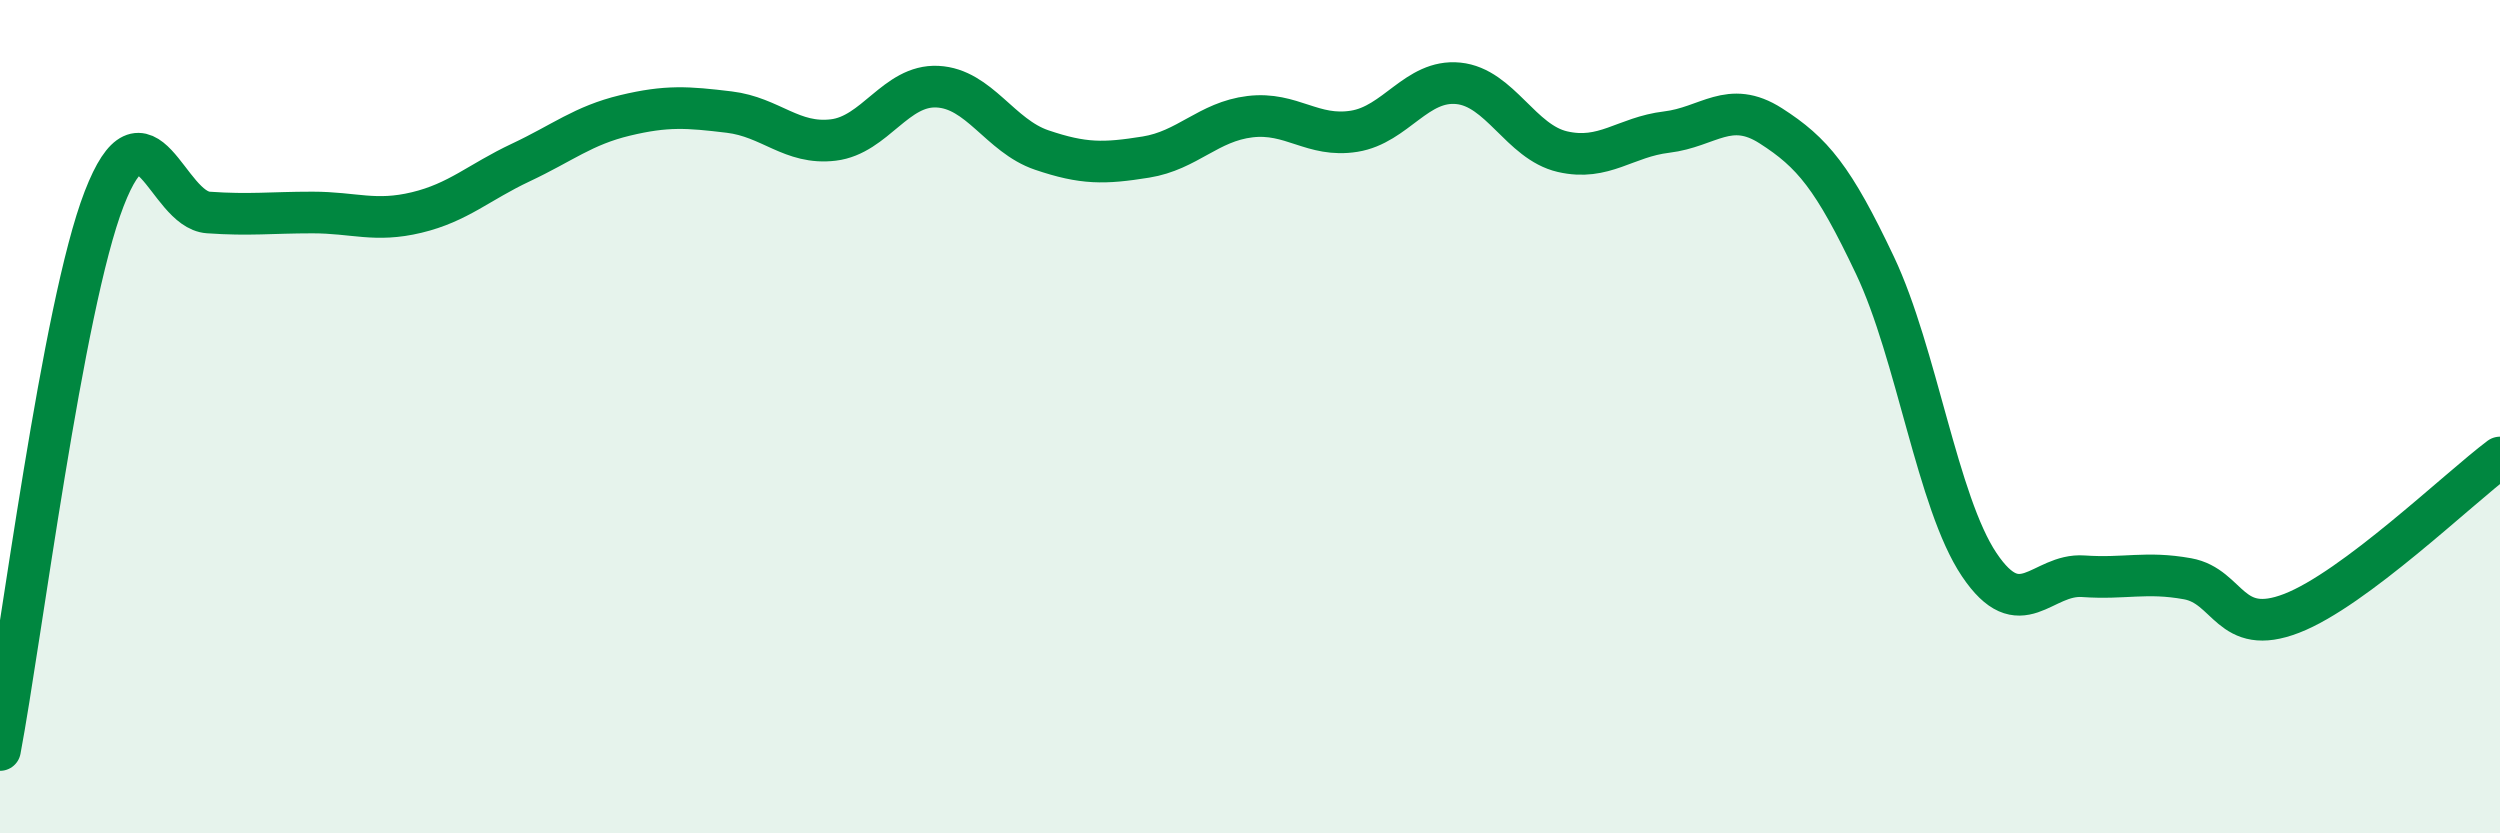
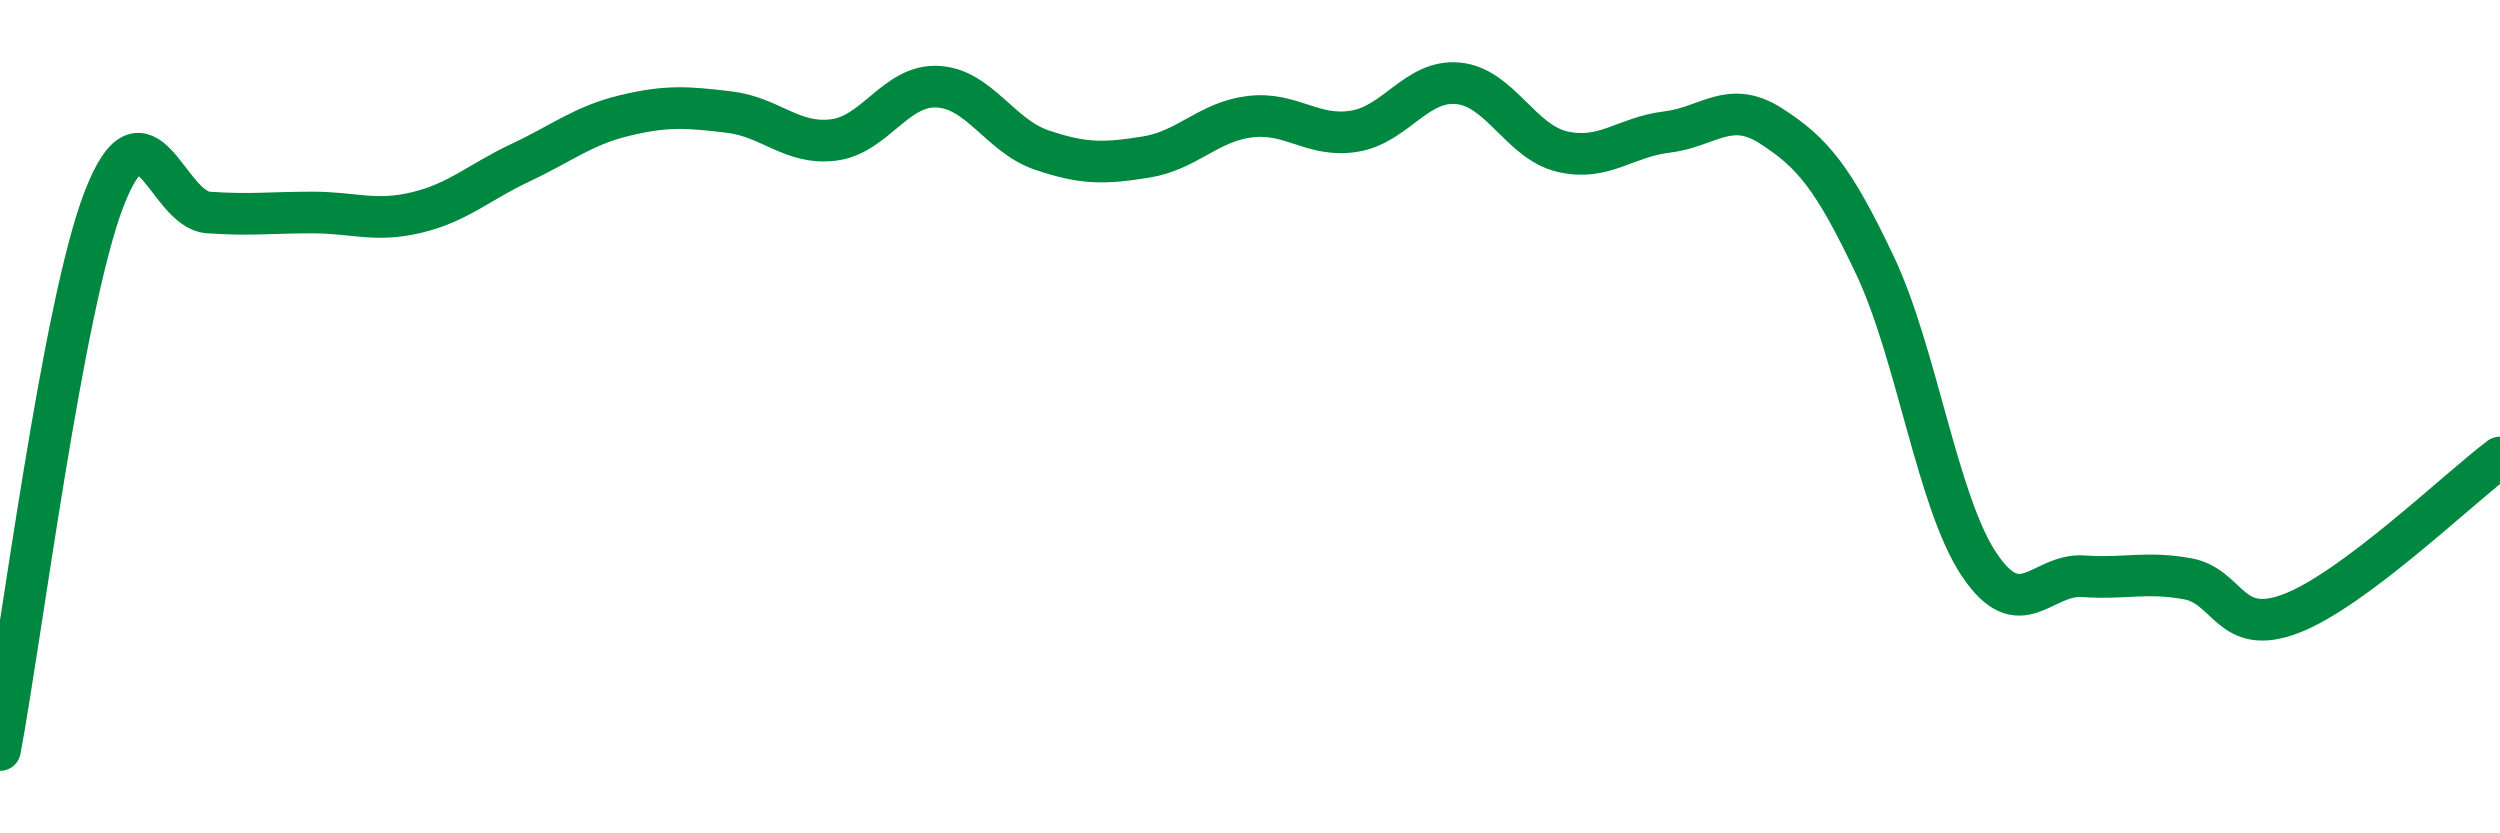
<svg xmlns="http://www.w3.org/2000/svg" width="60" height="20" viewBox="0 0 60 20">
-   <path d="M 0,18 C 0.5,15.35 1.5,7.35 2.5,4.77 C 3.5,2.19 4,5.03 5,5.1 C 6,5.17 6.5,5.1 7.5,5.1 C 8.5,5.1 9,5.34 10,5.1 C 11,4.86 11.5,4.37 12.5,3.9 C 13.5,3.43 14,3.01 15,2.77 C 16,2.53 16.5,2.57 17.5,2.69 C 18.5,2.81 19,3.48 20,3.36 C 21,3.24 21.5,2.03 22.5,2.08 C 23.5,2.13 24,3.26 25,3.6 C 26,3.94 26.5,3.93 27.5,3.77 C 28.5,3.61 29,2.92 30,2.8 C 31,2.68 31.5,3.31 32.5,3.15 C 33.5,2.99 34,1.9 35,2 C 36,2.1 36.5,3.41 37.5,3.64 C 38.5,3.87 39,3.29 40,3.17 C 41,3.05 41.5,2.38 42.5,3.02 C 43.5,3.66 44,4.26 45,6.37 C 46,8.48 46.5,12.06 47.5,13.55 C 48.5,15.04 49,13.76 50,13.83 C 51,13.9 51.5,13.71 52.5,13.89 C 53.5,14.07 53.5,15.3 55,14.72 C 56.5,14.14 59,11.73 60,10.98L60 20L0 20Z" fill="#008740" opacity="0.1" stroke-linecap="round" stroke-linejoin="round" />
  <path d="M 0,18 C 0.5,15.35 1.5,7.35 2.5,4.77 C 3.5,2.19 4,5.03 5,5.1 C 6,5.17 6.5,5.1 7.5,5.1 C 8.5,5.1 9,5.34 10,5.1 C 11,4.86 11.5,4.37 12.5,3.9 C 13.5,3.43 14,3.01 15,2.77 C 16,2.53 16.5,2.57 17.5,2.69 C 18.5,2.81 19,3.48 20,3.36 C 21,3.24 21.5,2.03 22.5,2.08 C 23.5,2.13 24,3.26 25,3.6 C 26,3.94 26.5,3.93 27.5,3.77 C 28.5,3.61 29,2.92 30,2.8 C 31,2.68 31.5,3.31 32.5,3.15 C 33.5,2.99 34,1.9 35,2 C 36,2.1 36.5,3.41 37.5,3.64 C 38.5,3.87 39,3.29 40,3.17 C 41,3.05 41.5,2.38 42.5,3.02 C 43.5,3.66 44,4.26 45,6.37 C 46,8.48 46.5,12.06 47.5,13.55 C 48.5,15.04 49,13.76 50,13.83 C 51,13.9 51.5,13.71 52.5,13.89 C 53.5,14.07 53.5,15.3 55,14.72 C 56.5,14.14 59,11.73 60,10.98" stroke="#008740" stroke-width="1" fill="none" stroke-linecap="round" stroke-linejoin="round" />
</svg>